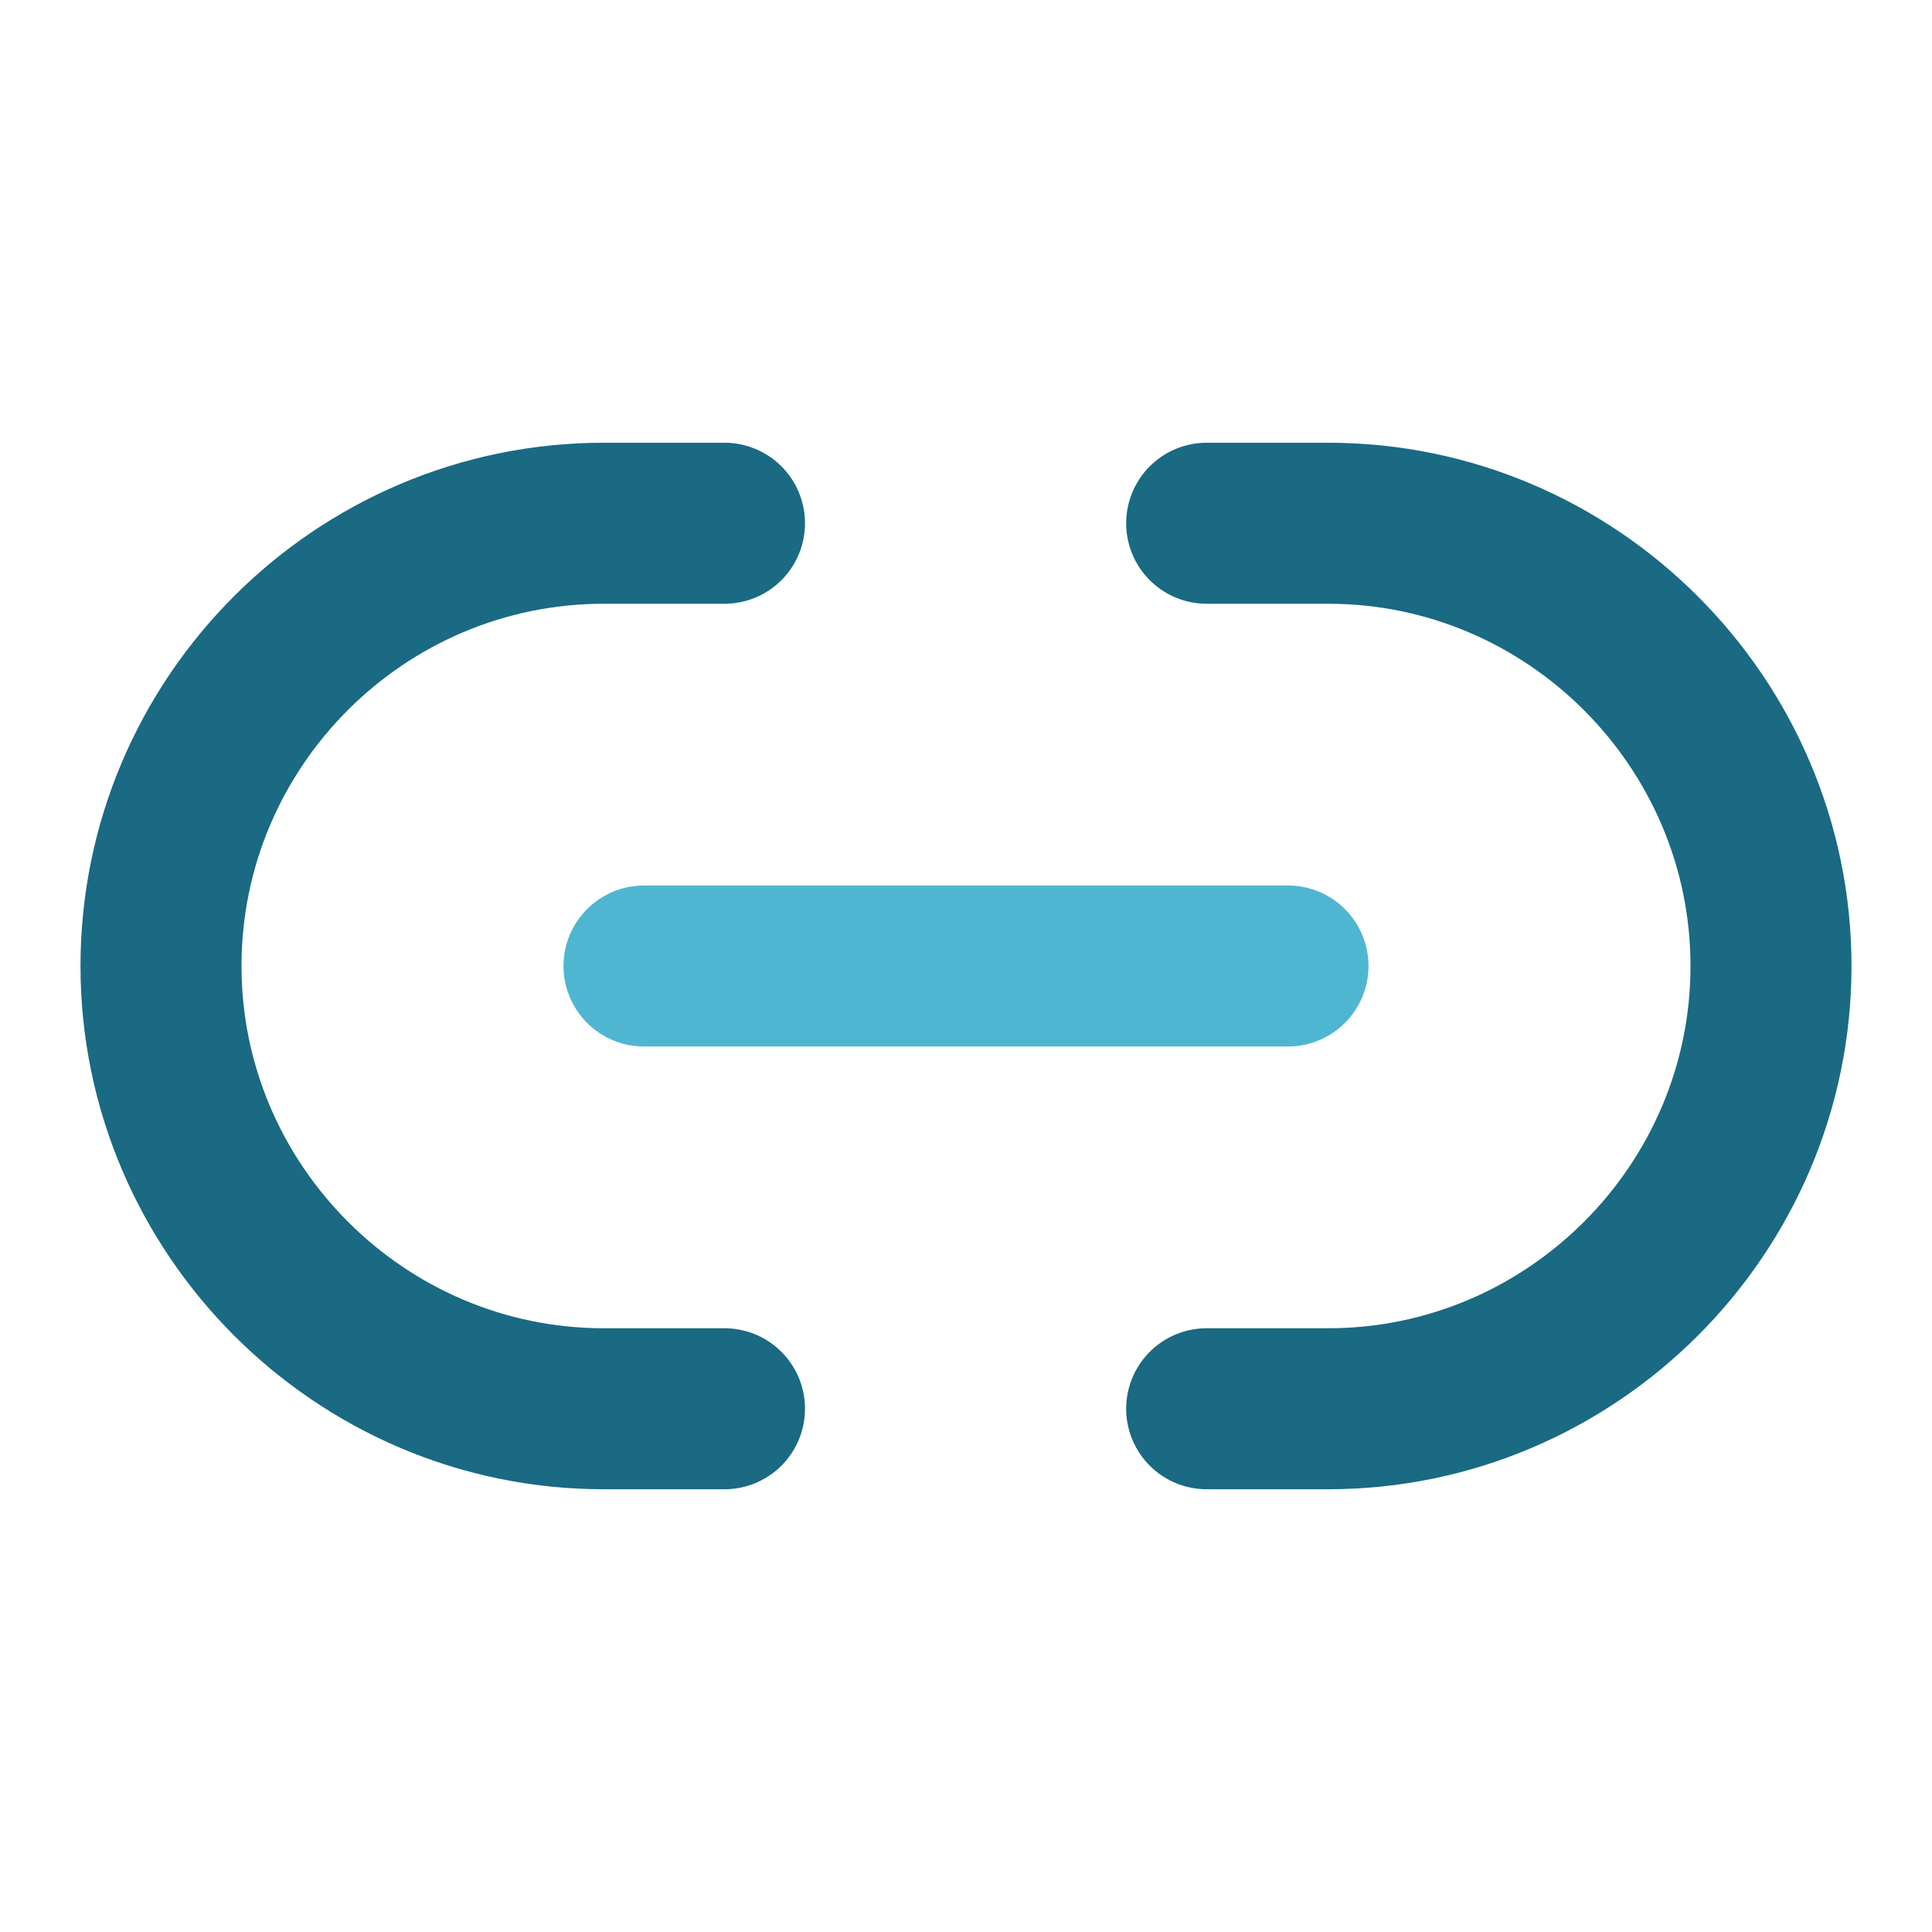
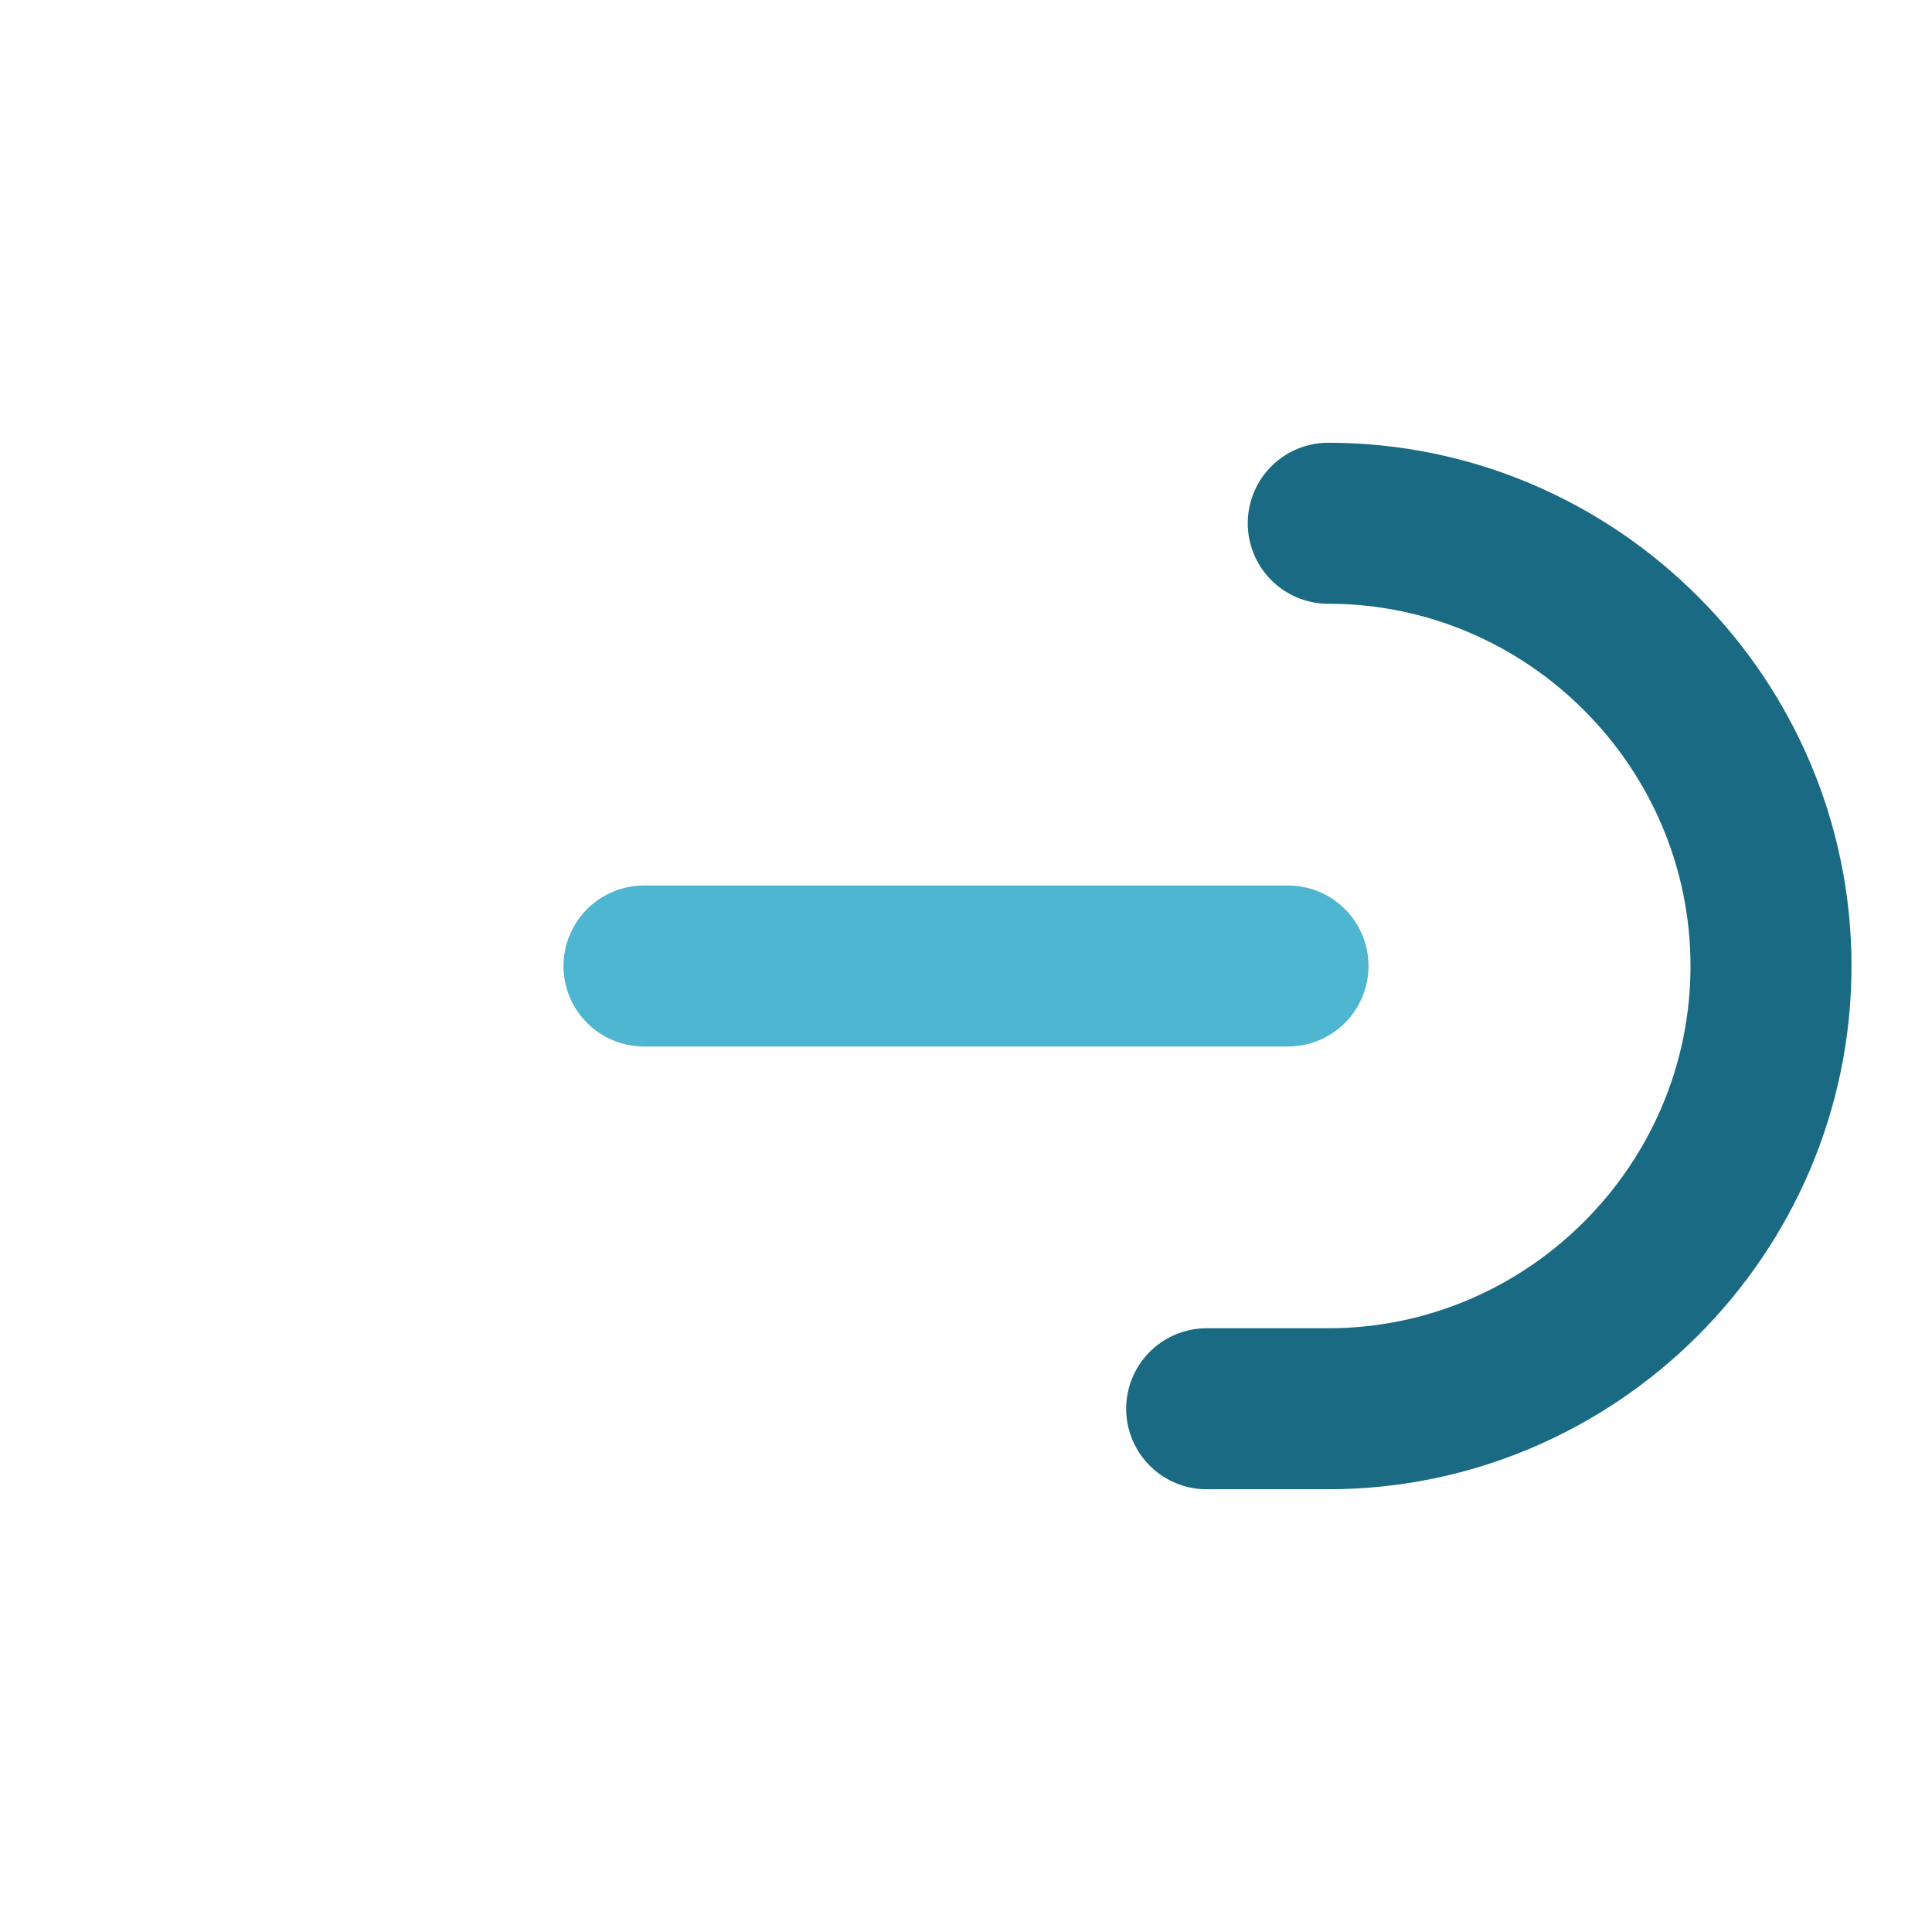
<svg xmlns="http://www.w3.org/2000/svg" width="30" height="30" viewBox="0 0 30 30" fill="none">
-   <path d="M18.737 21.875H20.625C24.4 21.875 27.5 18.788 27.5 15C27.5 11.225 24.412 8.125 20.625 8.125H18.737" stroke="#196A82" stroke-width="2.5" stroke-linecap="round" stroke-linejoin="round" />
-   <path d="M11.25 8.125H9.375C5.588 8.125 2.5 11.213 2.5 15C2.5 18.775 5.588 21.875 9.375 21.875H11.25" stroke="#196A82" stroke-width="2.5" stroke-linecap="round" stroke-linejoin="round" />
+   <path d="M18.737 21.875H20.625C24.4 21.875 27.5 18.788 27.5 15C27.5 11.225 24.412 8.125 20.625 8.125" stroke="#196A82" stroke-width="2.5" stroke-linecap="round" stroke-linejoin="round" />
  <path d="M10 15H20" stroke="#4FB6D1" stroke-width="2.5" stroke-linecap="round" stroke-linejoin="round" />
</svg>